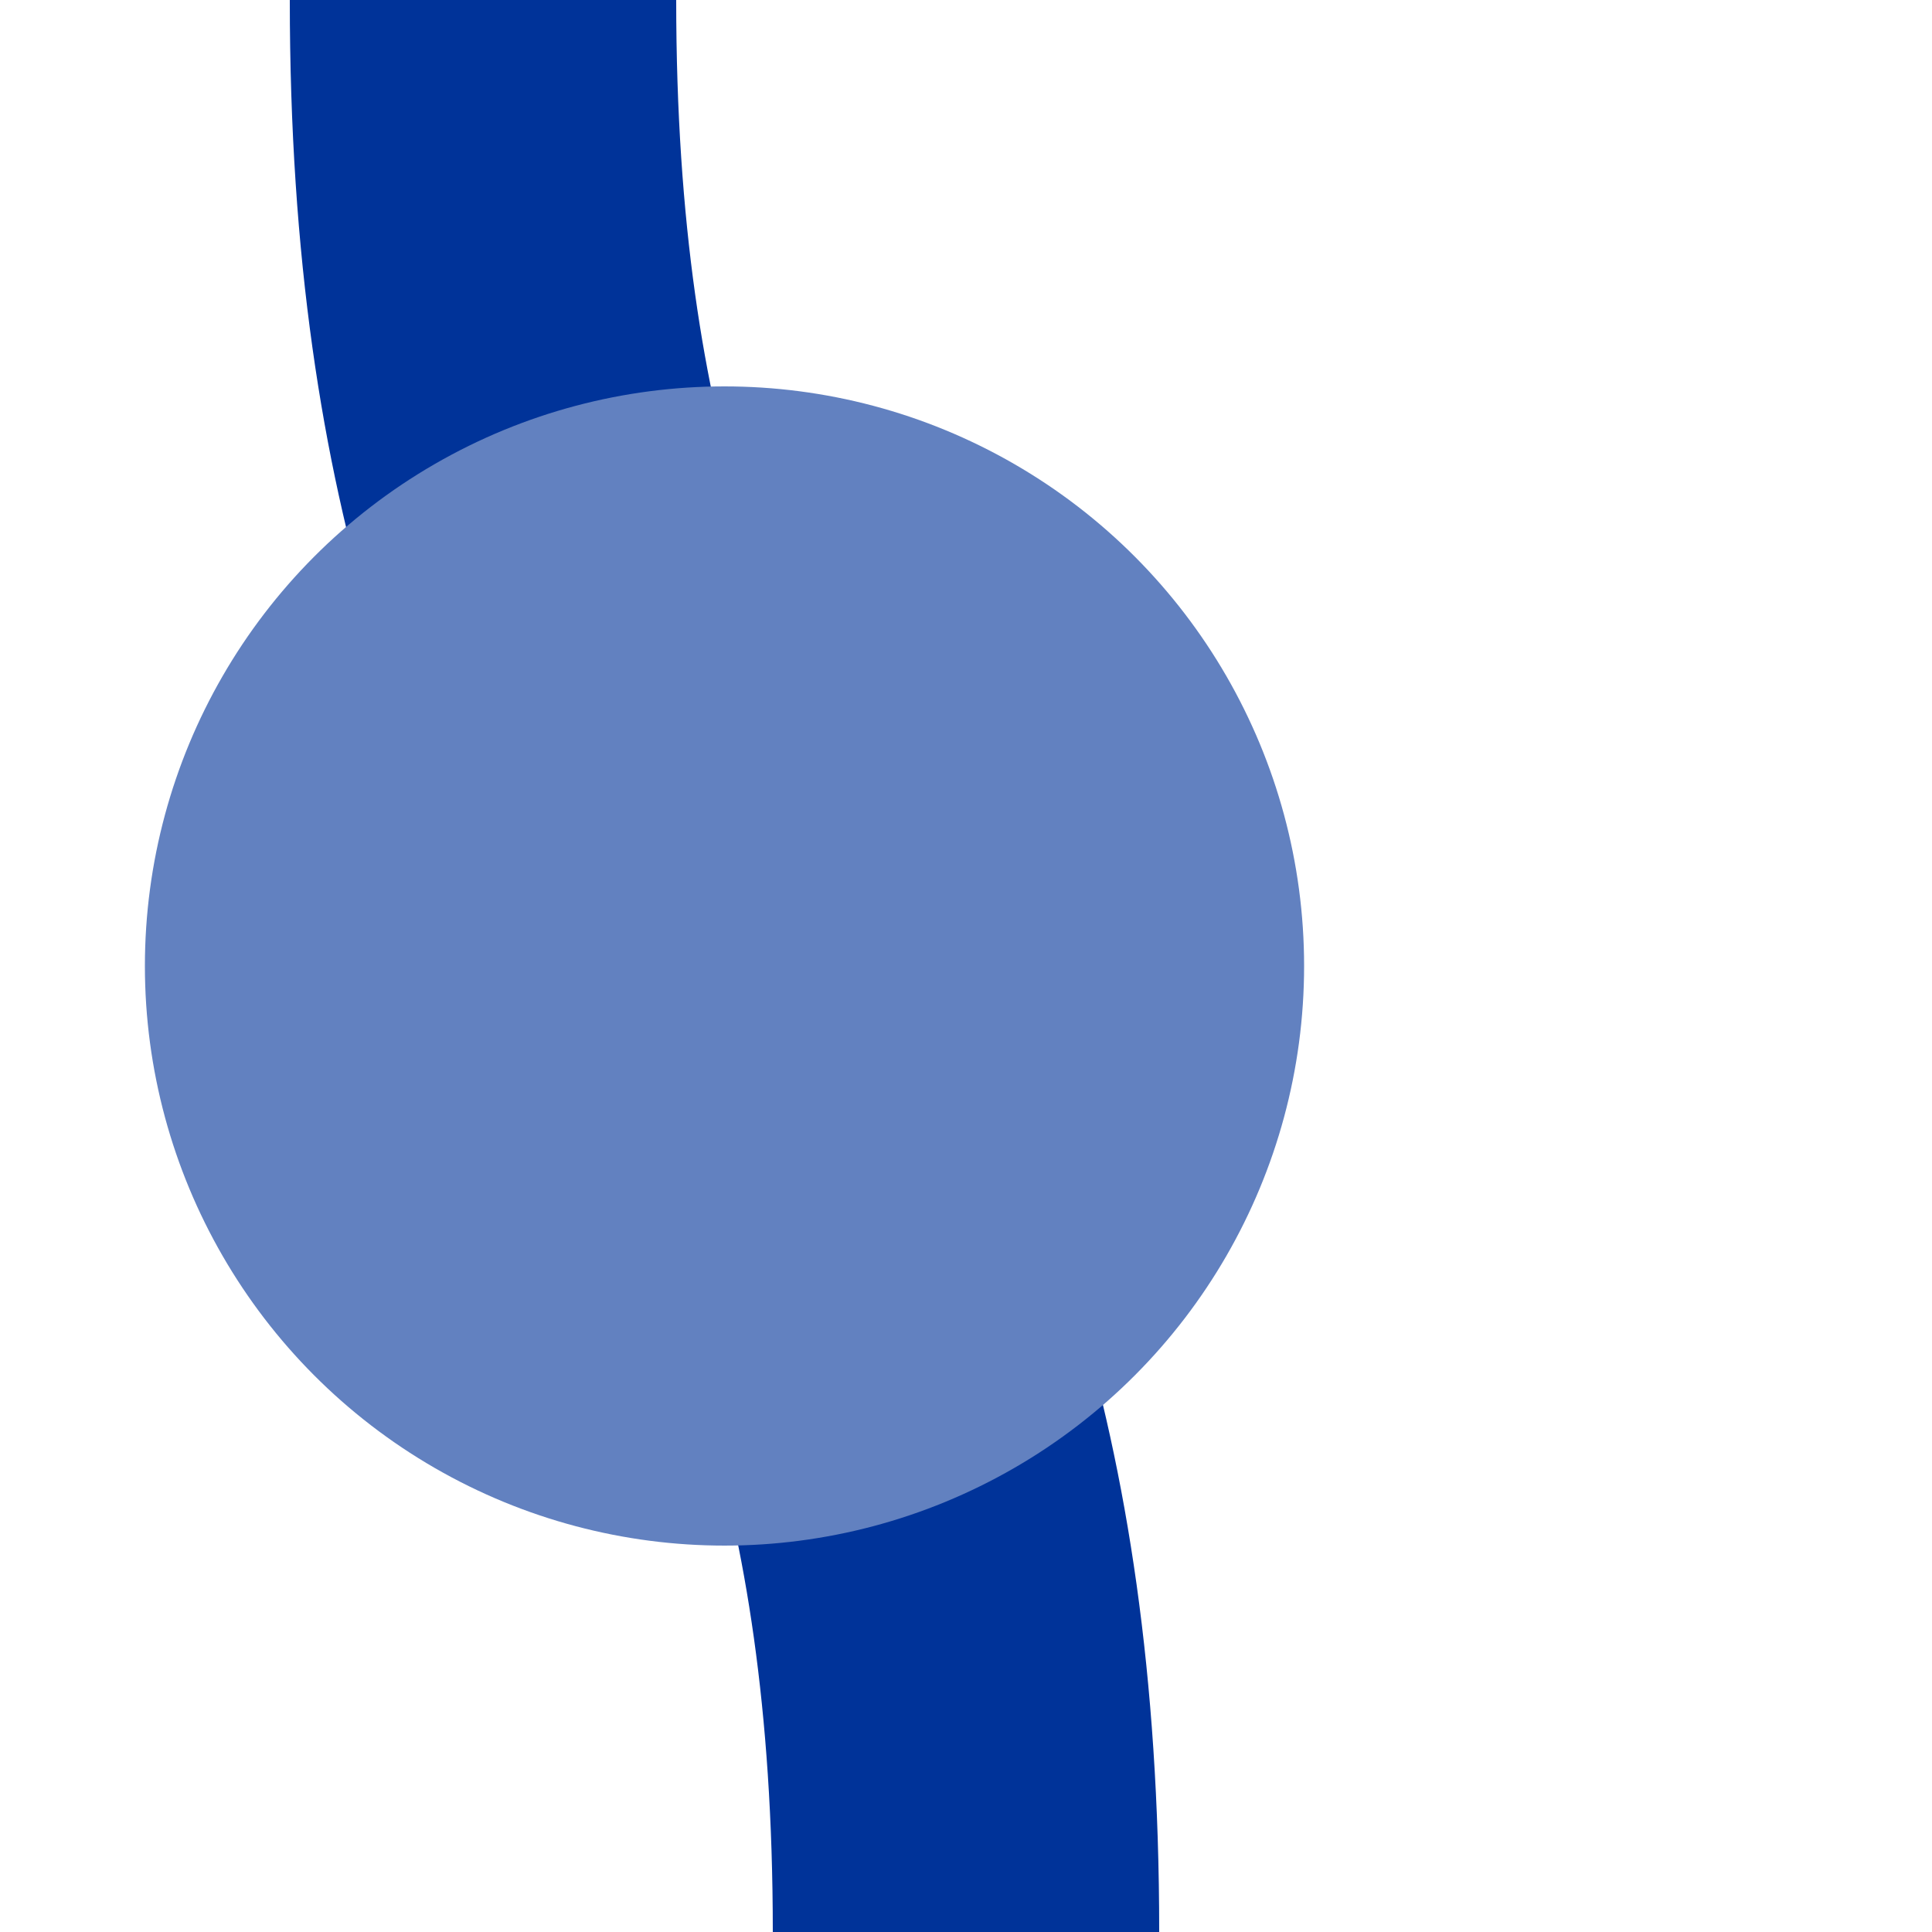
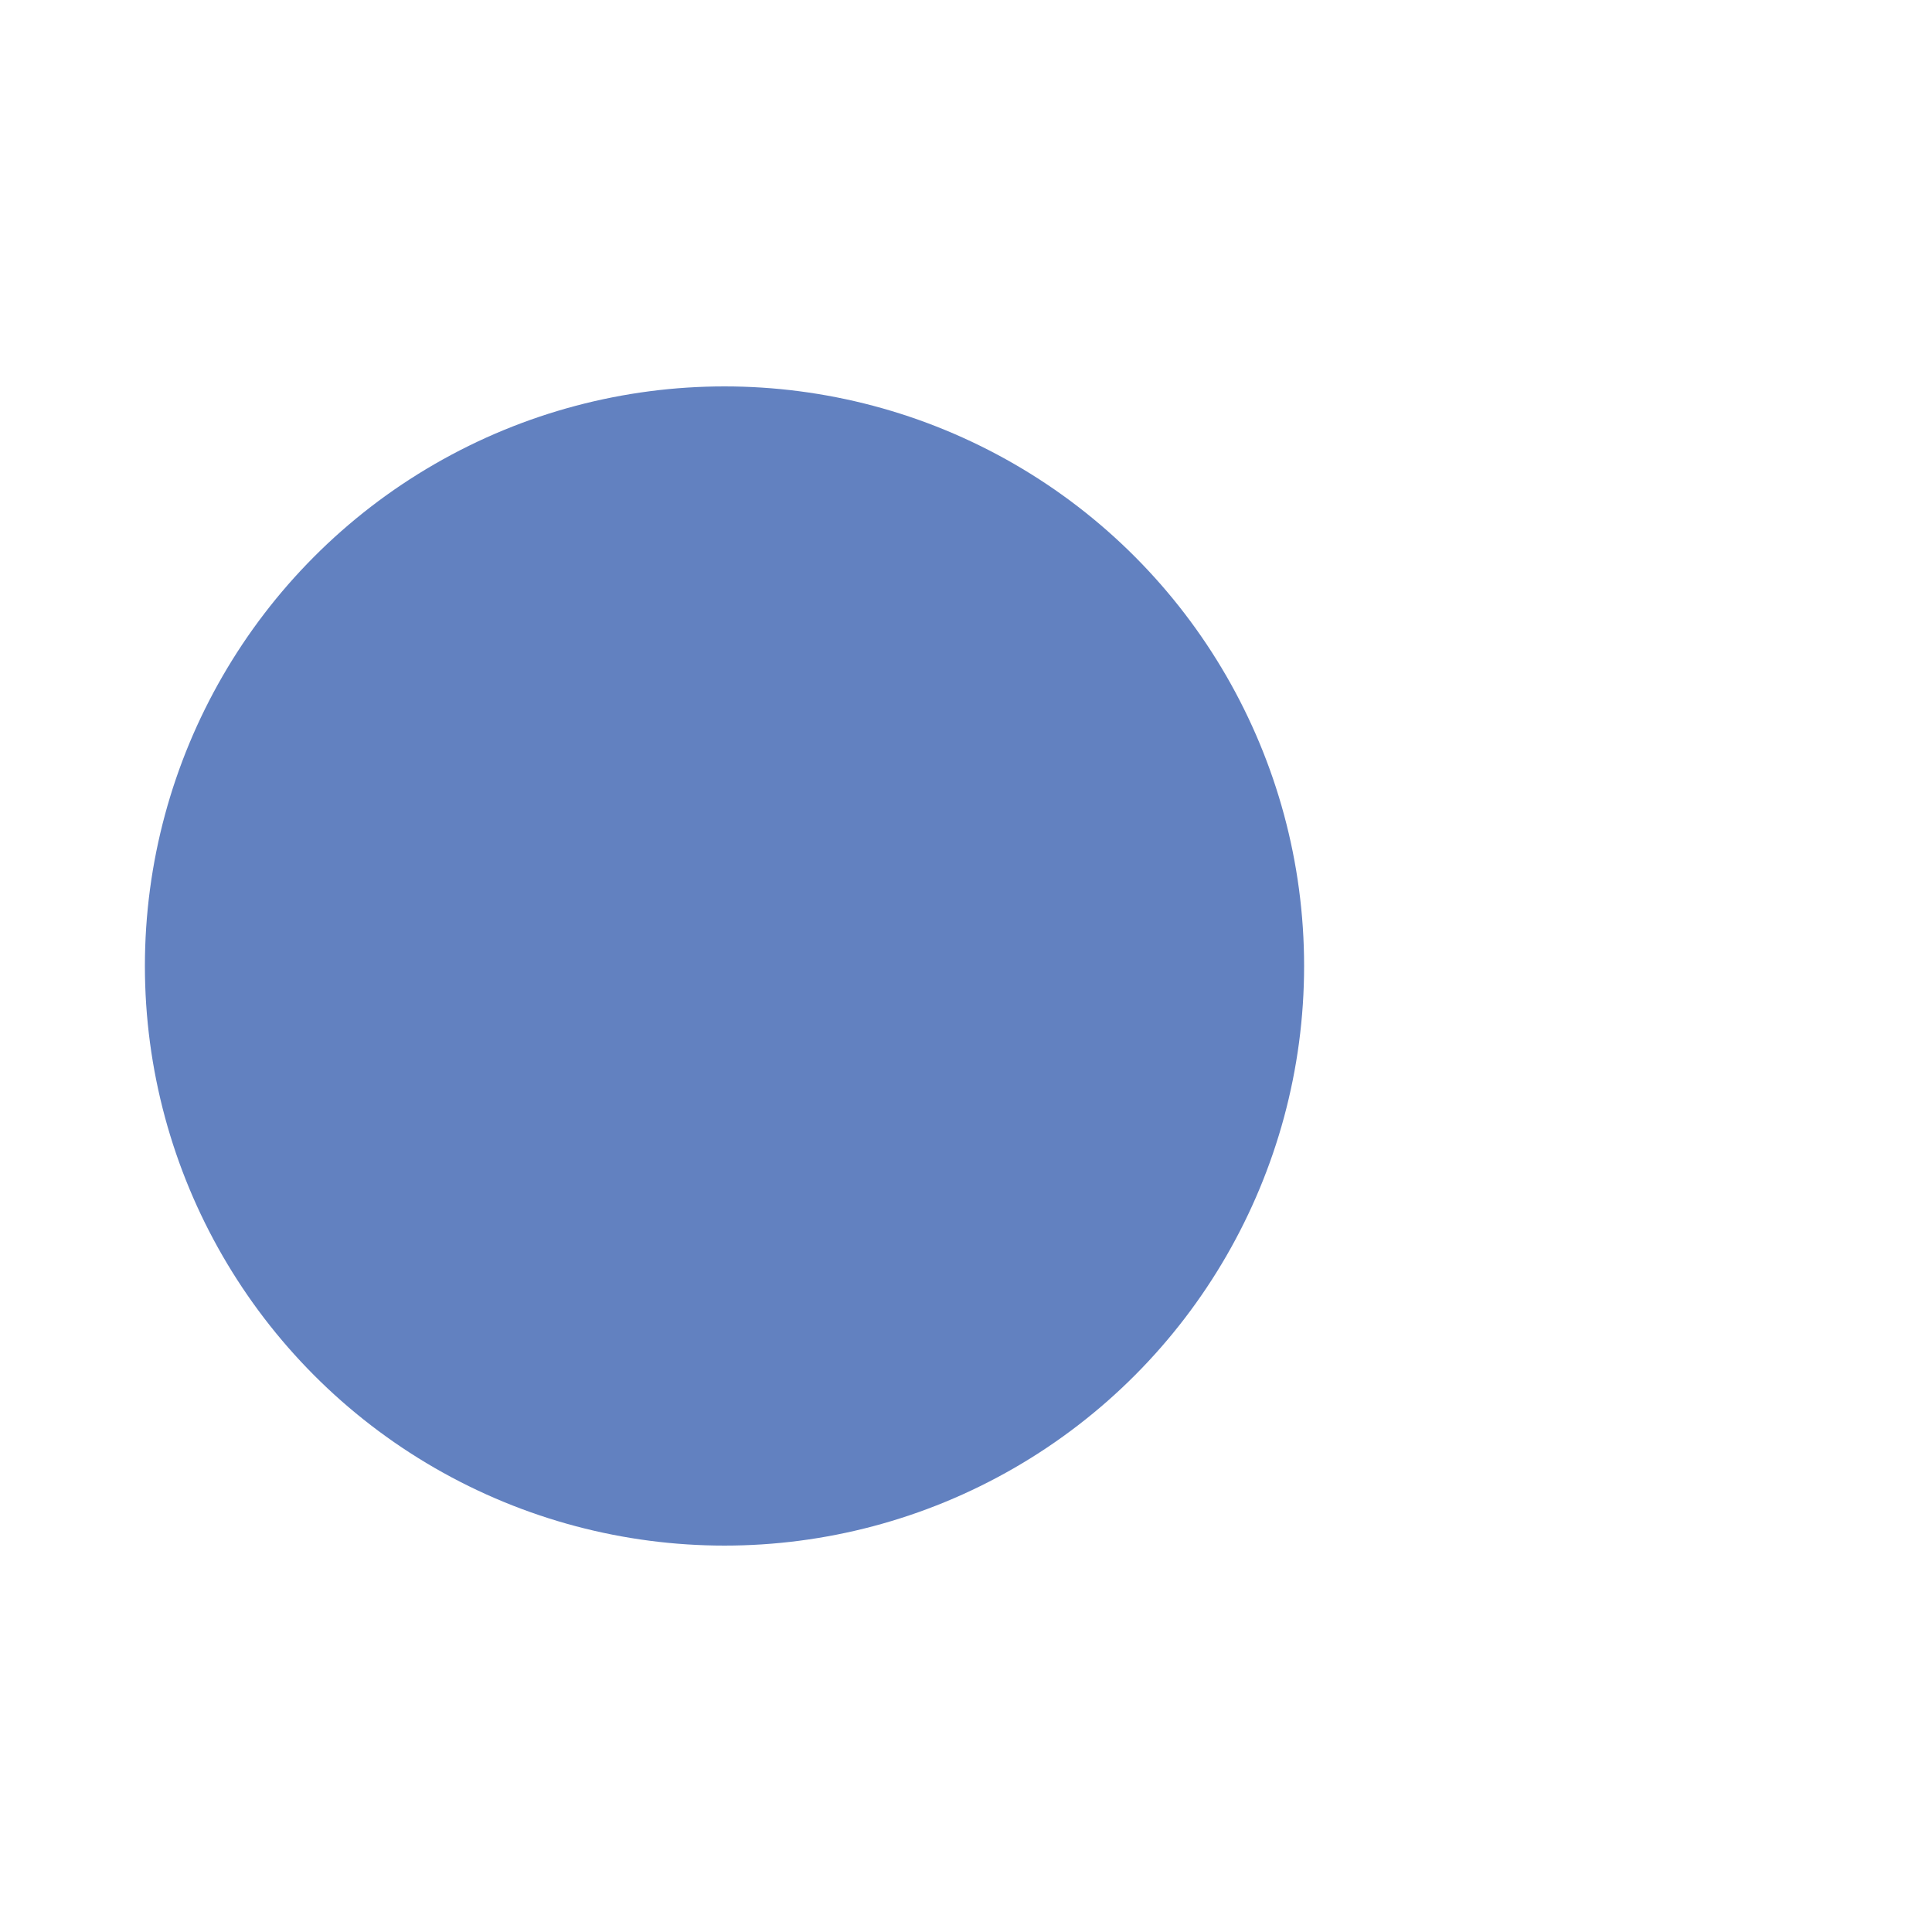
<svg xmlns="http://www.w3.org/2000/svg" width="500" height="500">
  <title>ueBHFSHI1+r</title>
-   <path stroke="#003399" d="M 125,0 c 0,250 125,250 125,500" stroke-width="100" fill="none" />
  <circle fill="#6281C0" cx="187.5" cy="250" r="150" />
</svg>